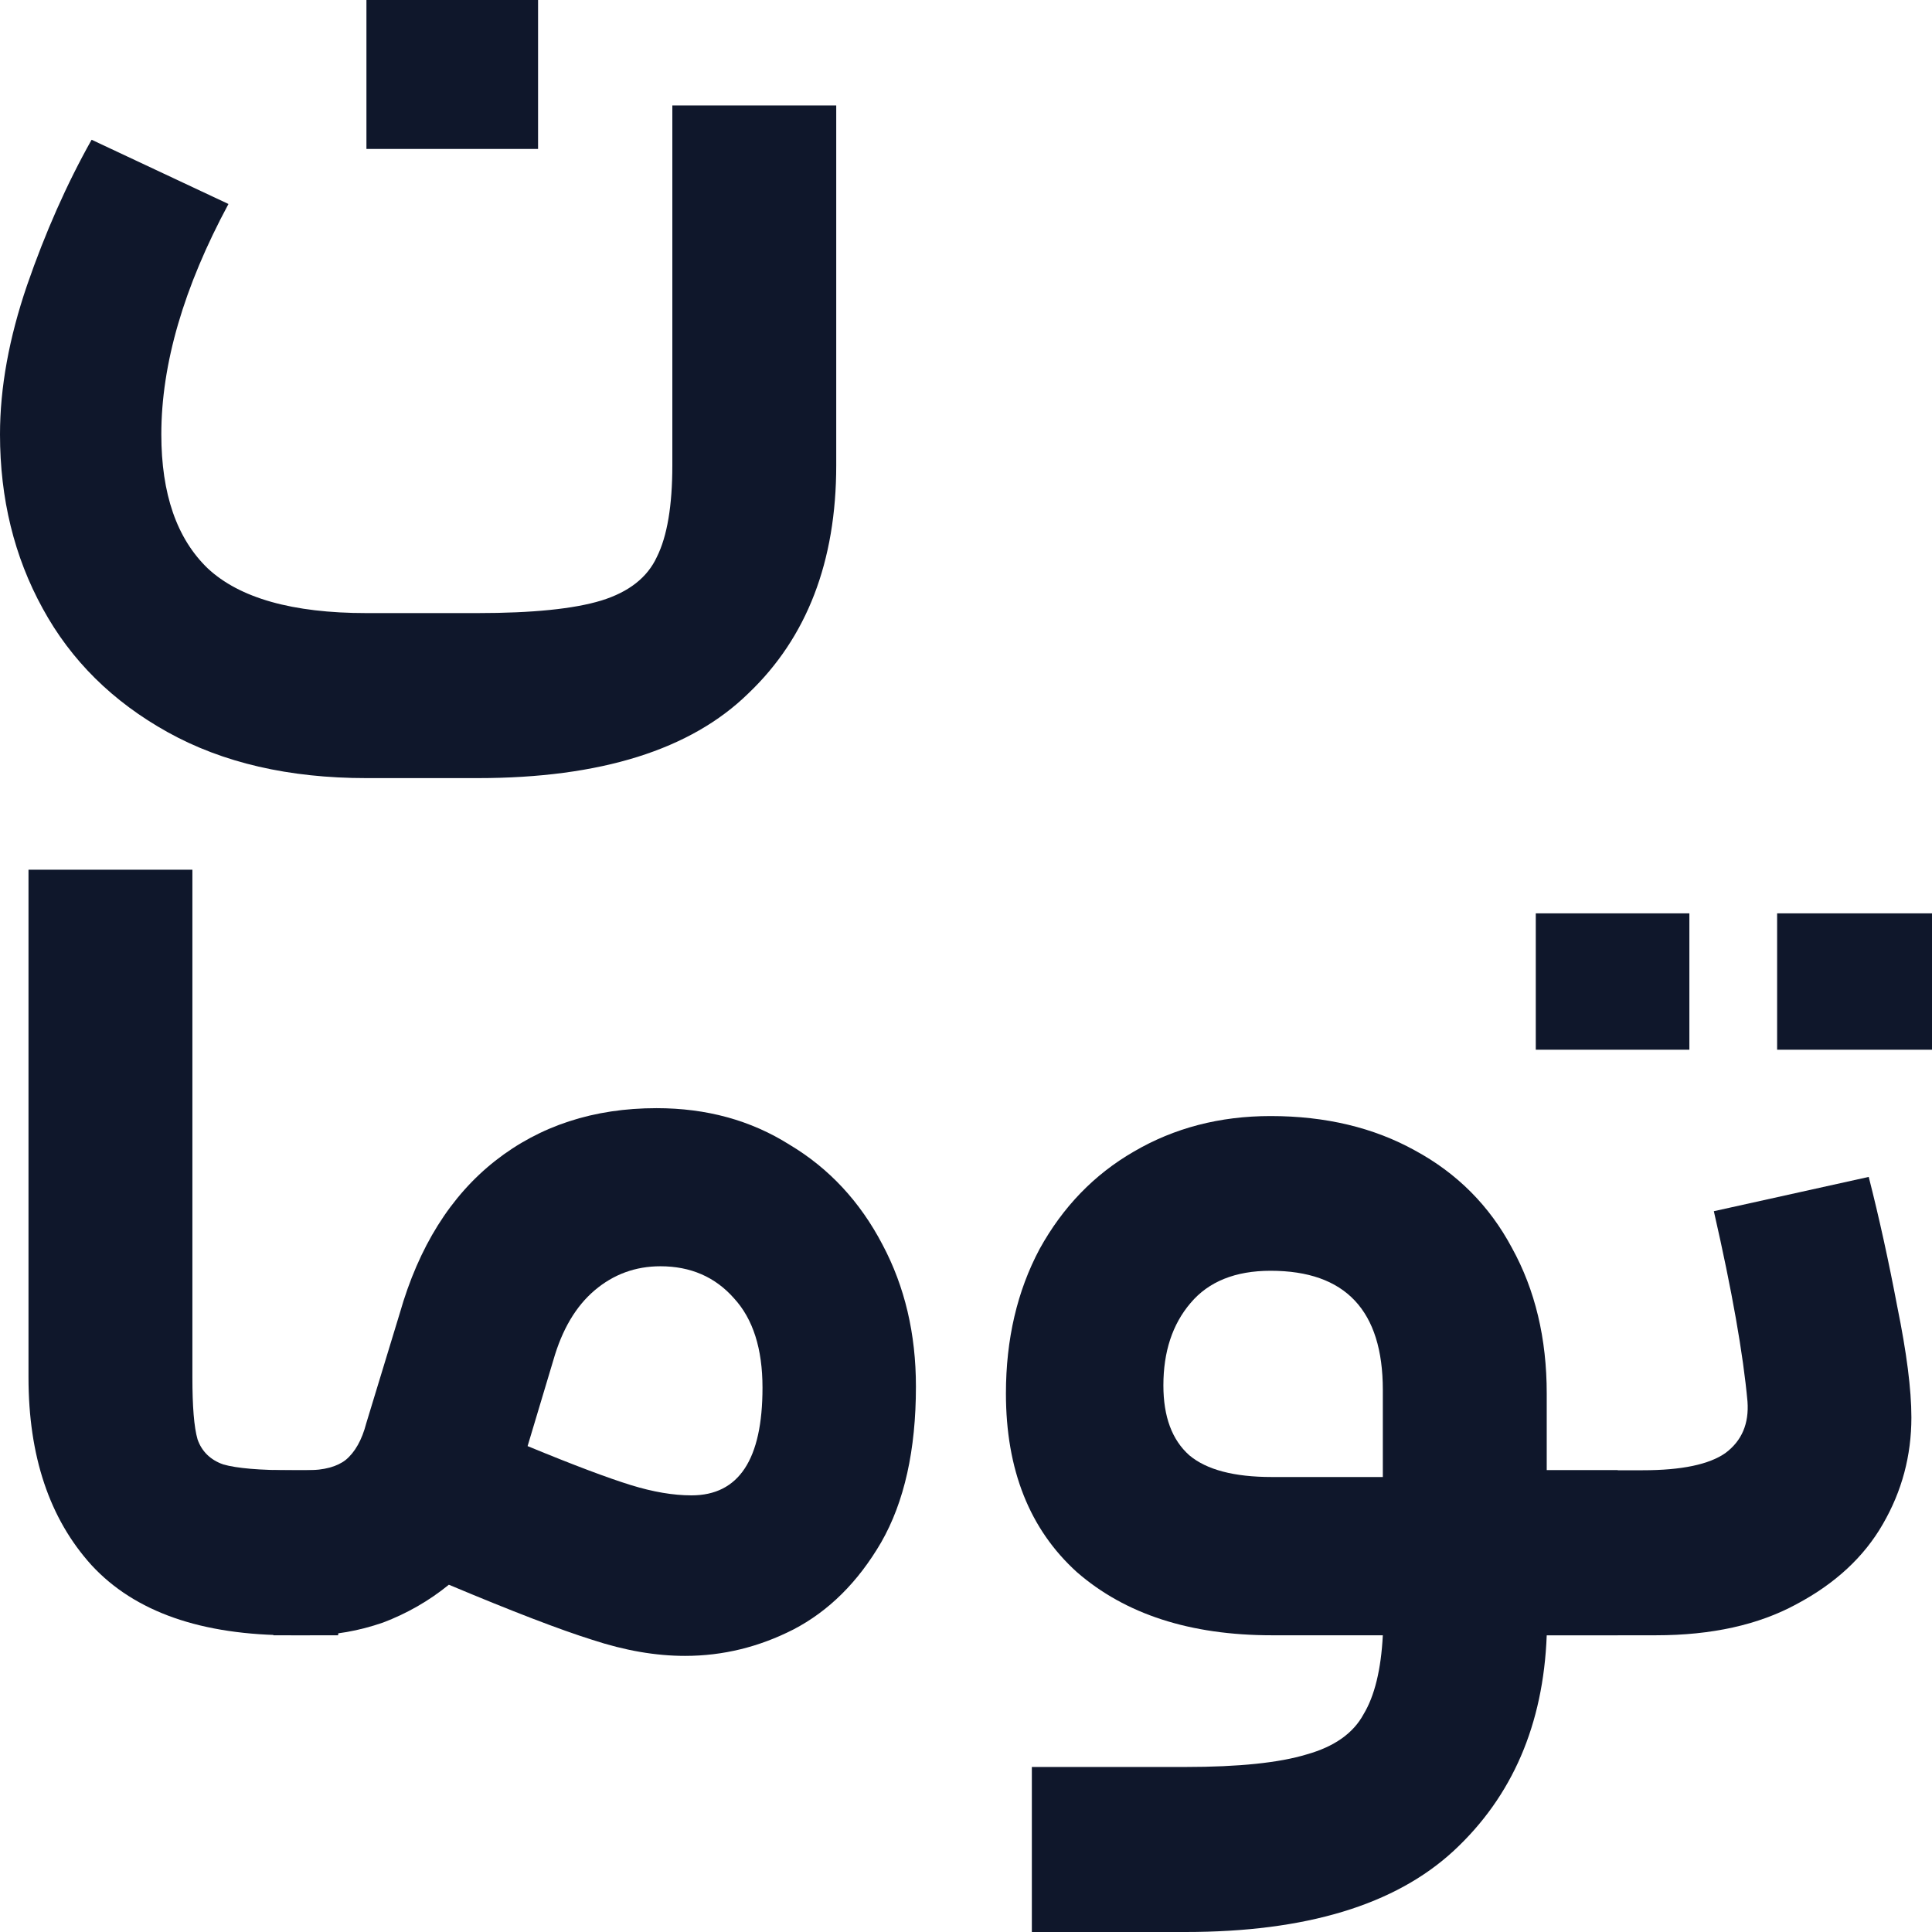
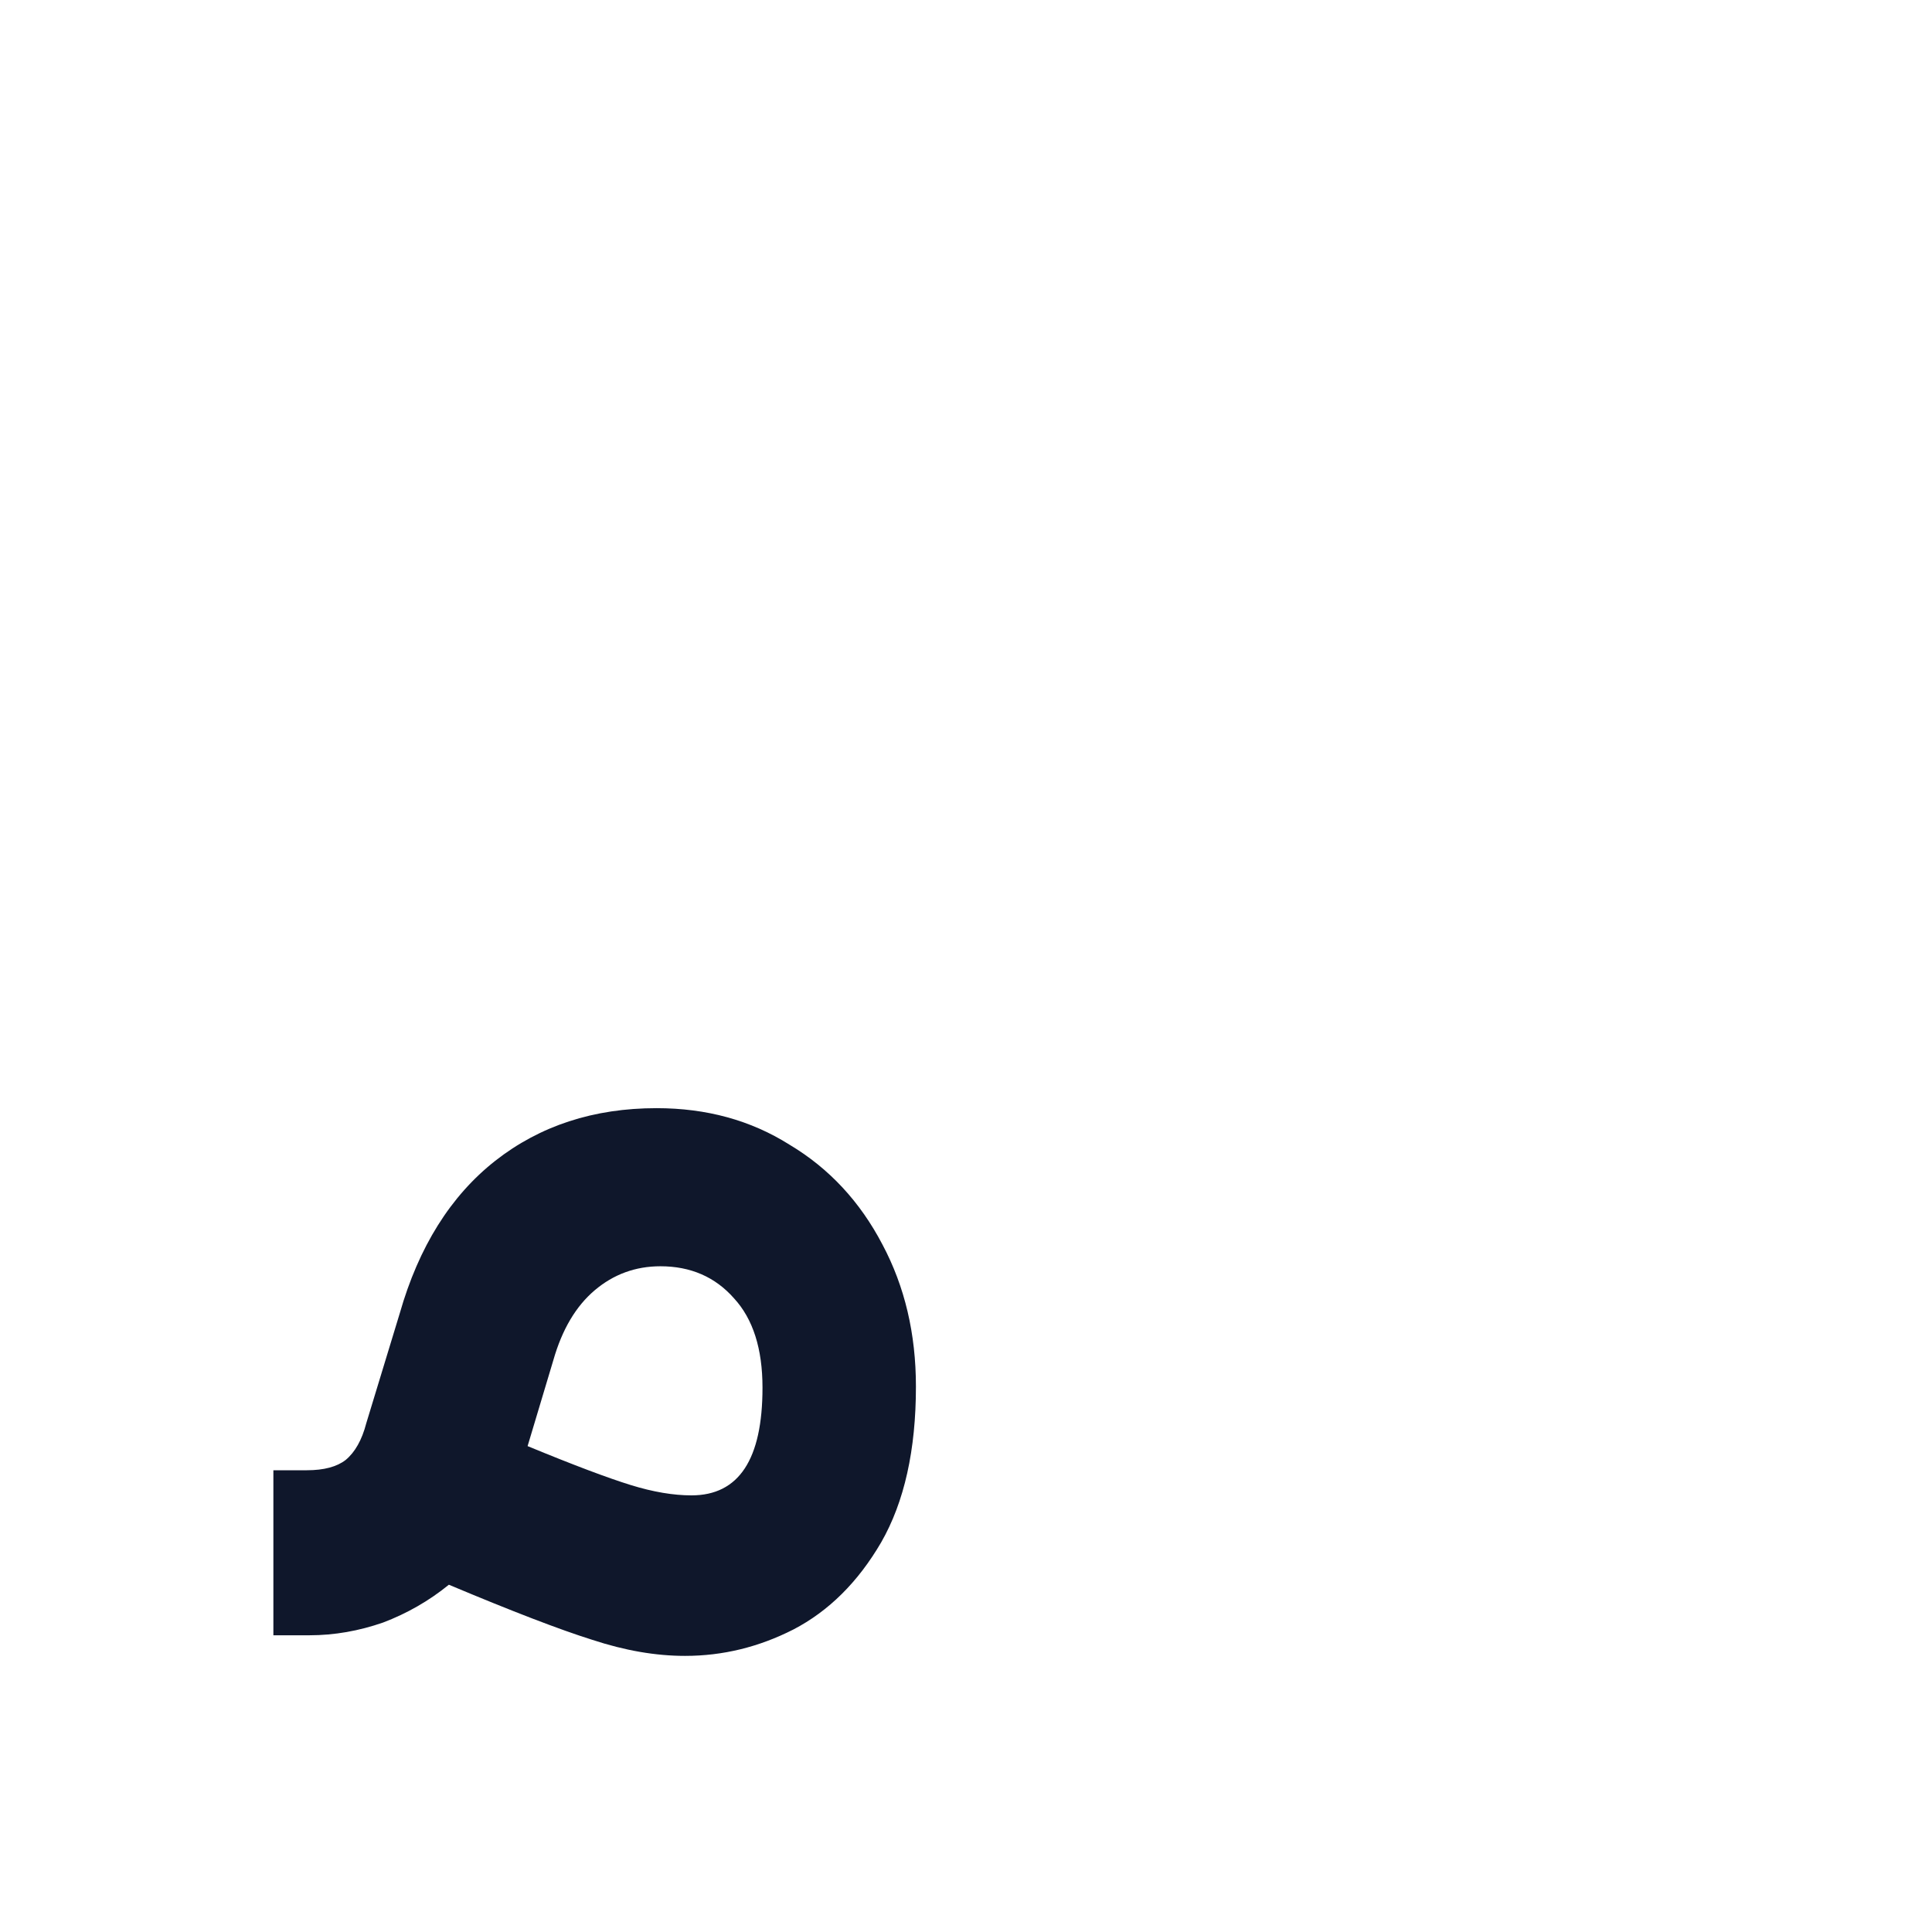
<svg xmlns="http://www.w3.org/2000/svg" width="12" height="12" viewBox="0 0 12 12" fill="none">
-   <path d="M1.812 10.157C1.251 10.157 0.837 10.012 0.569 9.722C0.307 9.433 0.177 9.044 0.177 8.555V5.402H1.195V8.555C1.195 8.735 1.205 8.864 1.227 8.94C1.253 9.015 1.307 9.068 1.387 9.096C1.472 9.12 1.614 9.132 1.812 9.132H2.1L2.148 9.658L2.1 10.157H1.812Z" fill="#0F172B" />
  <path d="M1.698 9.132H1.906C2.013 9.132 2.093 9.11 2.147 9.068C2.205 9.02 2.248 8.944 2.275 8.84L2.483 8.157C2.601 7.744 2.799 7.428 3.076 7.21C3.354 6.992 3.688 6.883 4.078 6.883C4.388 6.883 4.663 6.958 4.904 7.11C5.15 7.257 5.342 7.464 5.481 7.73C5.62 7.991 5.689 8.285 5.689 8.612C5.689 9.006 5.617 9.329 5.473 9.58C5.329 9.827 5.147 10.007 4.928 10.121C4.714 10.23 4.49 10.285 4.255 10.285C4.073 10.285 3.881 10.252 3.678 10.185C3.48 10.123 3.183 10.009 2.788 9.843C2.665 9.943 2.529 10.021 2.379 10.078C2.229 10.13 2.077 10.157 1.922 10.157H1.698V9.132ZM3.277 8.982C3.565 9.101 3.779 9.181 3.918 9.224C4.057 9.267 4.183 9.288 4.295 9.288C4.589 9.288 4.736 9.065 4.736 8.619C4.736 8.377 4.677 8.192 4.559 8.064C4.442 7.931 4.289 7.865 4.102 7.865C3.947 7.865 3.811 7.915 3.694 8.014C3.576 8.114 3.491 8.259 3.437 8.448L3.277 8.982Z" fill="#0F172B" />
-   <path d="M7.363 10.975C7.694 10.975 7.945 10.949 8.116 10.897C8.287 10.849 8.405 10.766 8.469 10.648C8.538 10.534 8.578 10.37 8.589 10.157H7.9C7.392 10.157 6.989 10.026 6.689 9.765C6.395 9.499 6.248 9.129 6.248 8.655C6.248 8.318 6.318 8.019 6.457 7.758C6.601 7.497 6.796 7.295 7.042 7.153C7.293 7.006 7.576 6.932 7.892 6.932C8.234 6.932 8.533 7.004 8.789 7.146C9.051 7.288 9.252 7.49 9.391 7.751C9.535 8.012 9.607 8.313 9.607 8.655V9.132H10.048L10.112 9.651L10.048 10.157H9.607C9.586 10.712 9.393 11.158 9.03 11.495C8.666 11.832 8.111 12 7.363 12H6.409V10.975H7.363ZM7.226 8.605C7.226 8.8 7.28 8.944 7.387 9.039C7.494 9.129 7.665 9.174 7.9 9.174H8.589V8.633C8.589 8.14 8.357 7.893 7.892 7.893C7.673 7.893 7.507 7.96 7.395 8.093C7.282 8.225 7.226 8.396 7.226 8.605Z" fill="#0F172B" />
-   <path d="M9.315 9.132H10.204C10.445 9.132 10.616 9.096 10.717 9.025C10.819 8.949 10.864 8.842 10.854 8.705C10.827 8.41 10.758 8.017 10.645 7.523L11.607 7.31C11.671 7.561 11.73 7.829 11.784 8.114C11.842 8.399 11.872 8.629 11.872 8.804C11.872 9.042 11.813 9.262 11.695 9.466C11.578 9.67 11.399 9.836 11.158 9.964C10.923 10.092 10.632 10.157 10.285 10.157H9.315V9.132ZM9.539 5.673H10.493V6.52H9.539V5.673ZM11.038 5.673H12V6.52H11.038V5.673Z" fill="#0F172B" />
-   <path d="M1.419 1.267C1.141 1.784 1.002 2.261 1.002 2.698C1.002 3.068 1.098 3.345 1.29 3.53C1.488 3.715 1.817 3.808 2.276 3.808H2.966C3.308 3.808 3.564 3.782 3.735 3.73C3.906 3.677 4.021 3.587 4.08 3.459C4.144 3.331 4.176 3.141 4.176 2.89V0.655H5.194V2.89C5.194 3.488 5.012 3.96 4.649 4.306C4.291 4.657 3.73 4.833 2.966 4.833H2.276C1.795 4.833 1.384 4.738 1.042 4.548C0.7 4.358 0.441 4.102 0.265 3.779C0.088 3.457 0 3.096 0 2.698C0 2.408 0.056 2.1 0.168 1.772C0.281 1.445 0.414 1.144 0.569 0.868L1.419 1.267ZM2.276 0H3.342V0.925H2.276V0Z" fill="#0F172B" />
</svg>